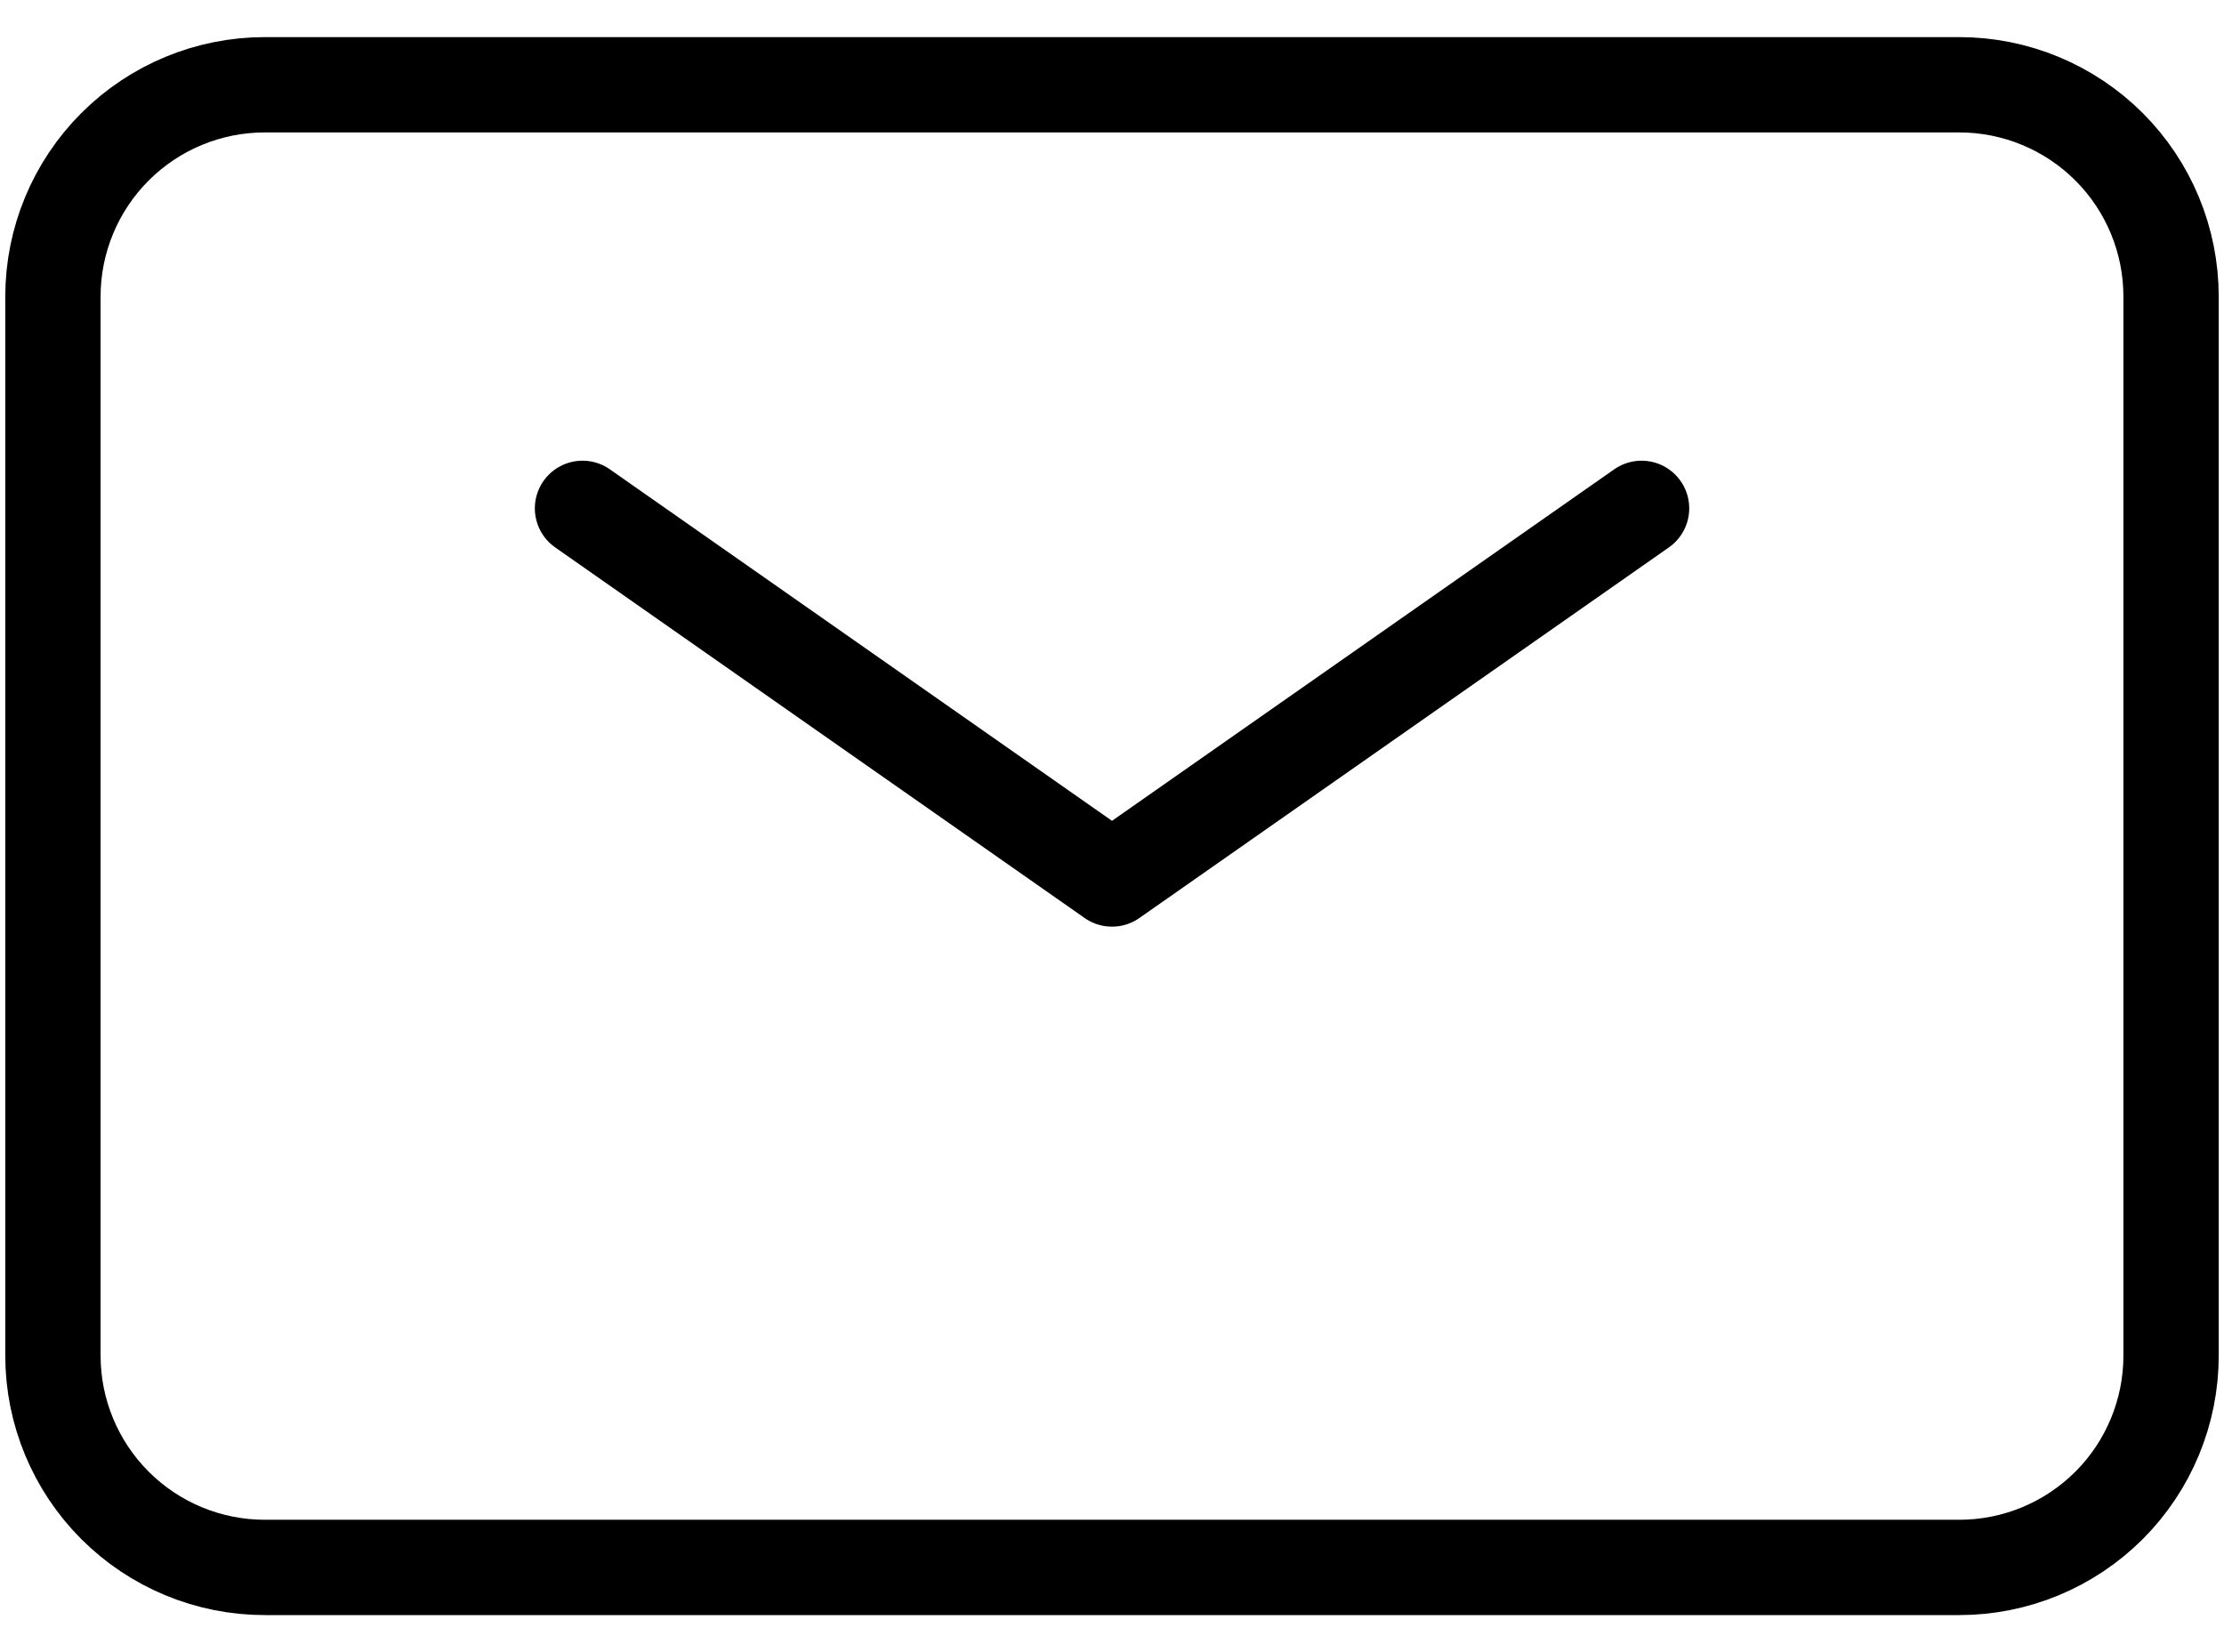
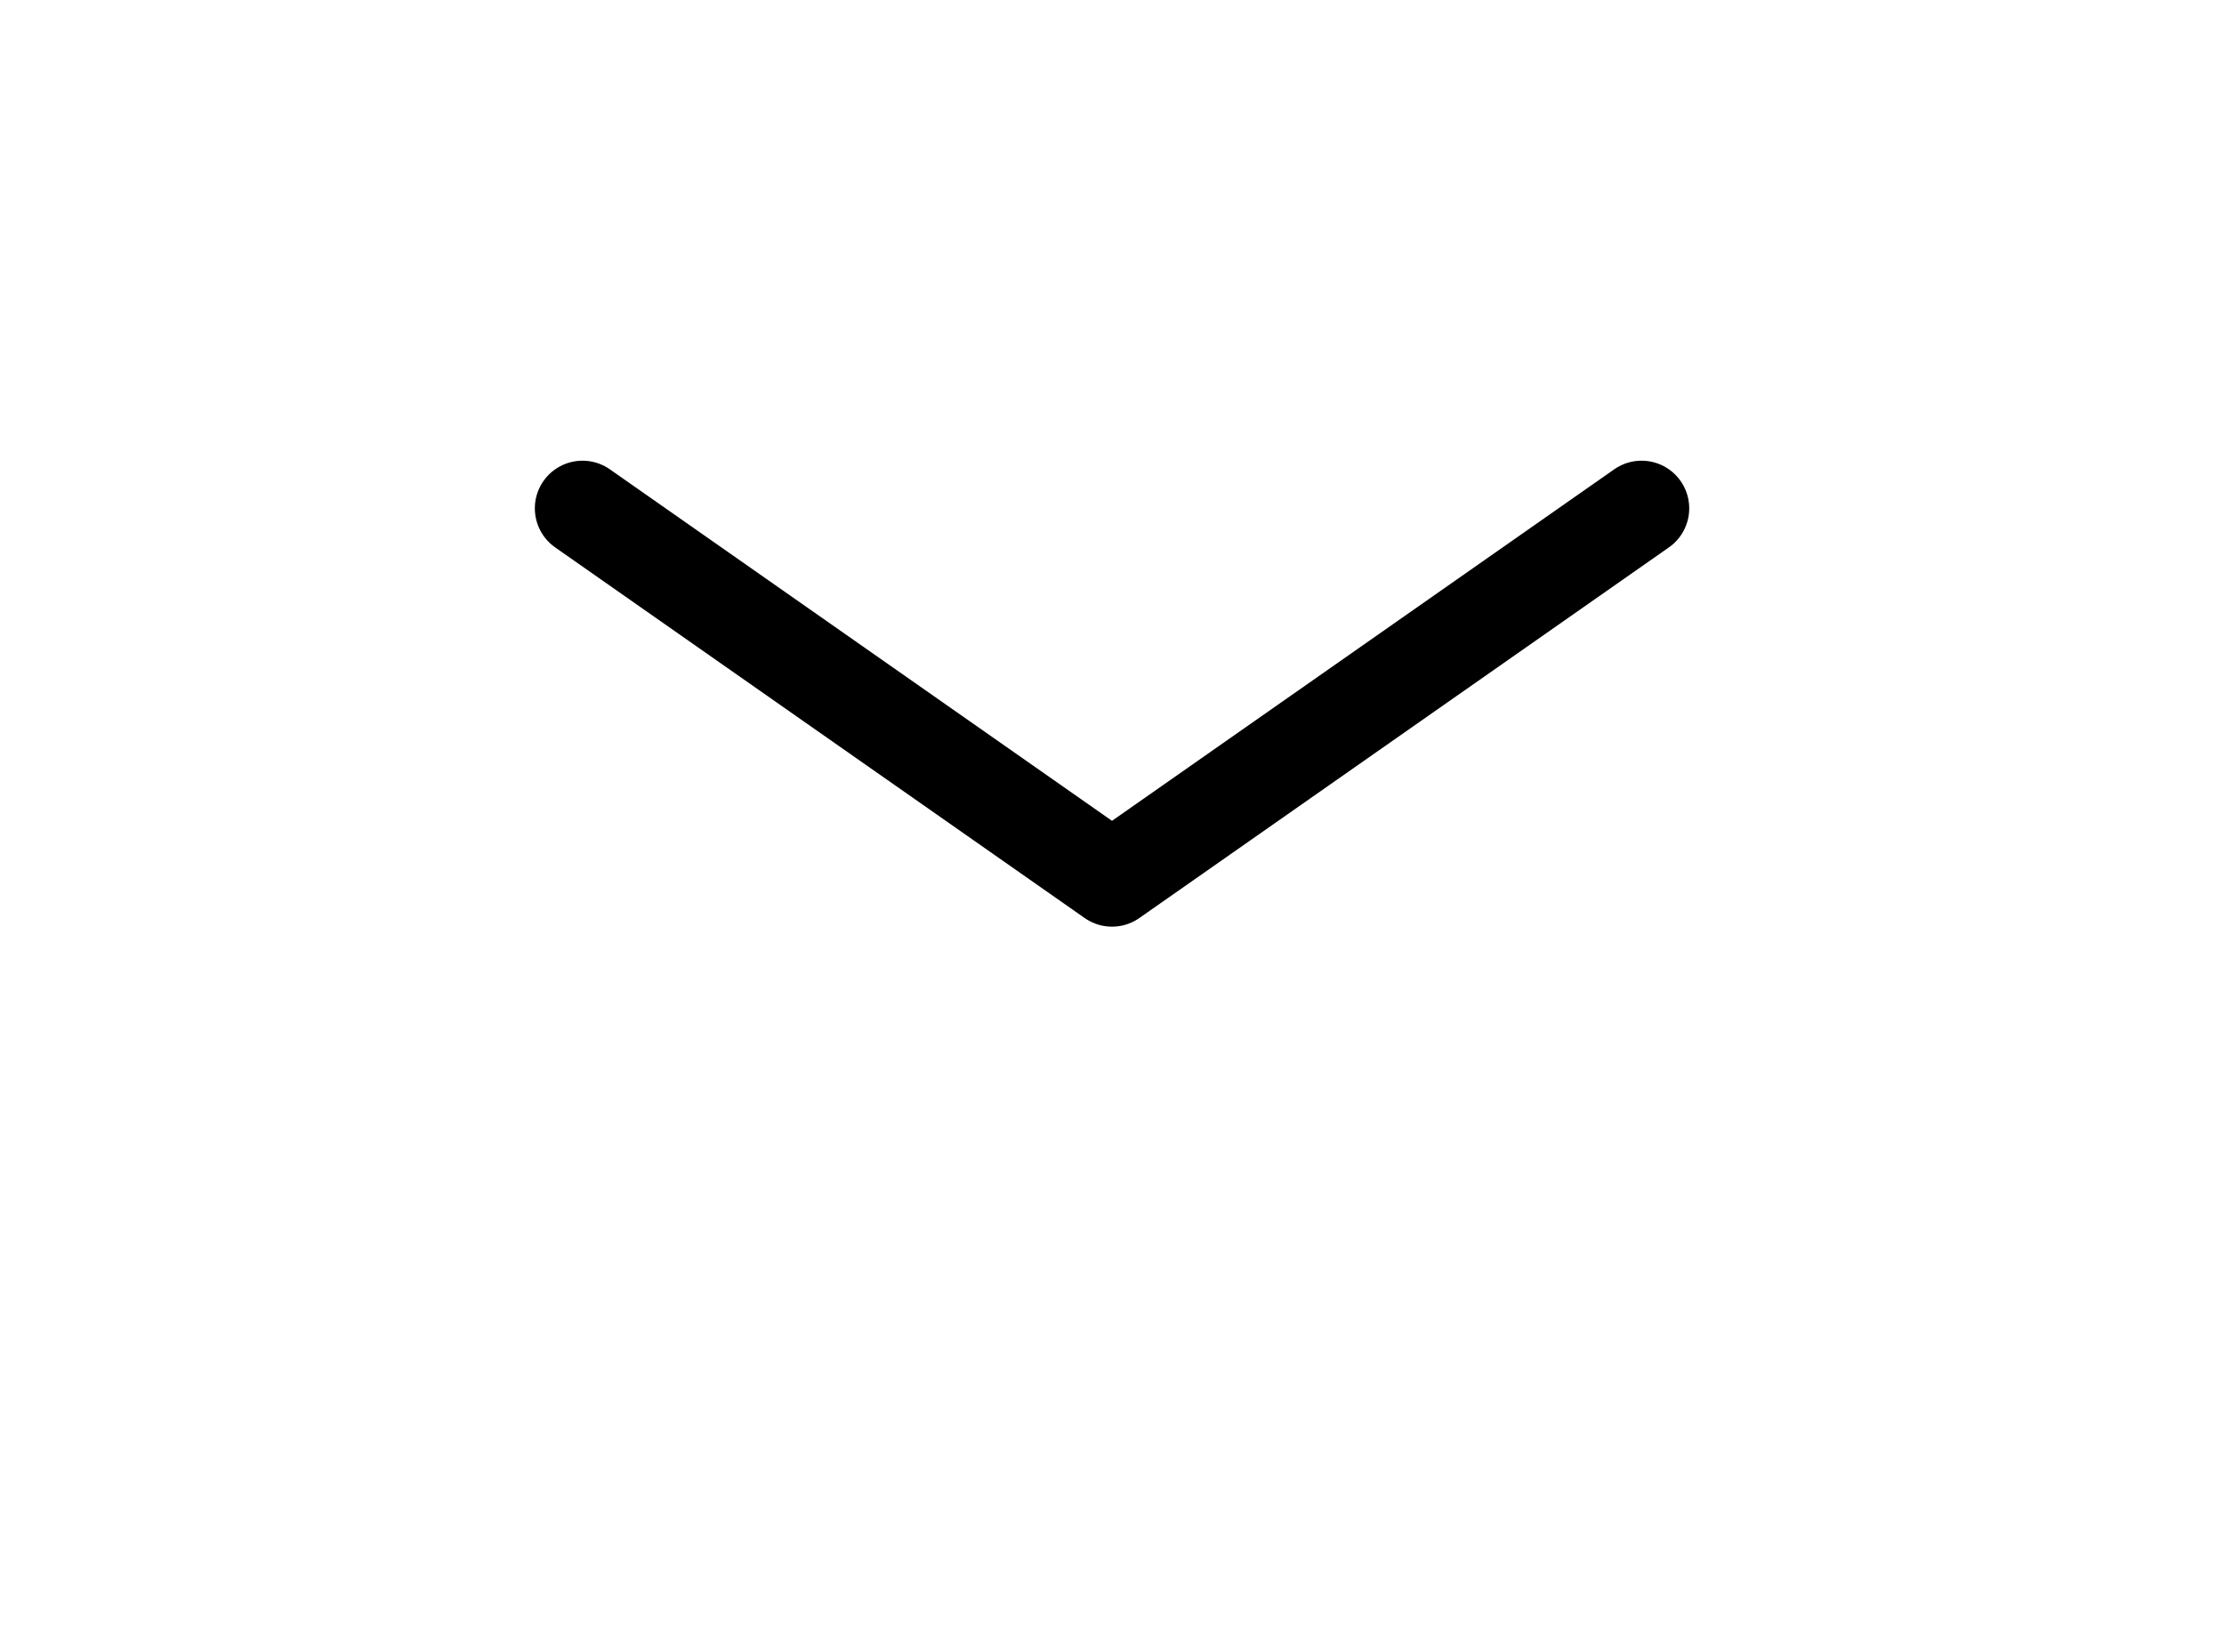
<svg xmlns="http://www.w3.org/2000/svg" width="35" height="26" viewBox="0 0 35 26" fill="none">
  <path d="M9.167 8L17.5 13.833L25.834 8" stroke="black" stroke-width="1.5" stroke-linecap="round" stroke-linejoin="round" />
-   <path d="M0.833 21.334V4.667C0.833 3.783 1.185 2.935 1.81 2.31C2.435 1.685 3.283 1.334 4.167 1.334H30.834C31.718 1.334 32.565 1.685 33.191 2.31C33.816 2.935 34.167 3.783 34.167 4.667V21.334C34.167 22.218 33.816 23.066 33.191 23.691C32.565 24.316 31.718 24.667 30.834 24.667H4.167C3.283 24.667 2.435 24.316 1.81 23.691C1.185 23.066 0.833 22.218 0.833 21.334Z" stroke="black" stroke-width="1.5" />
</svg>